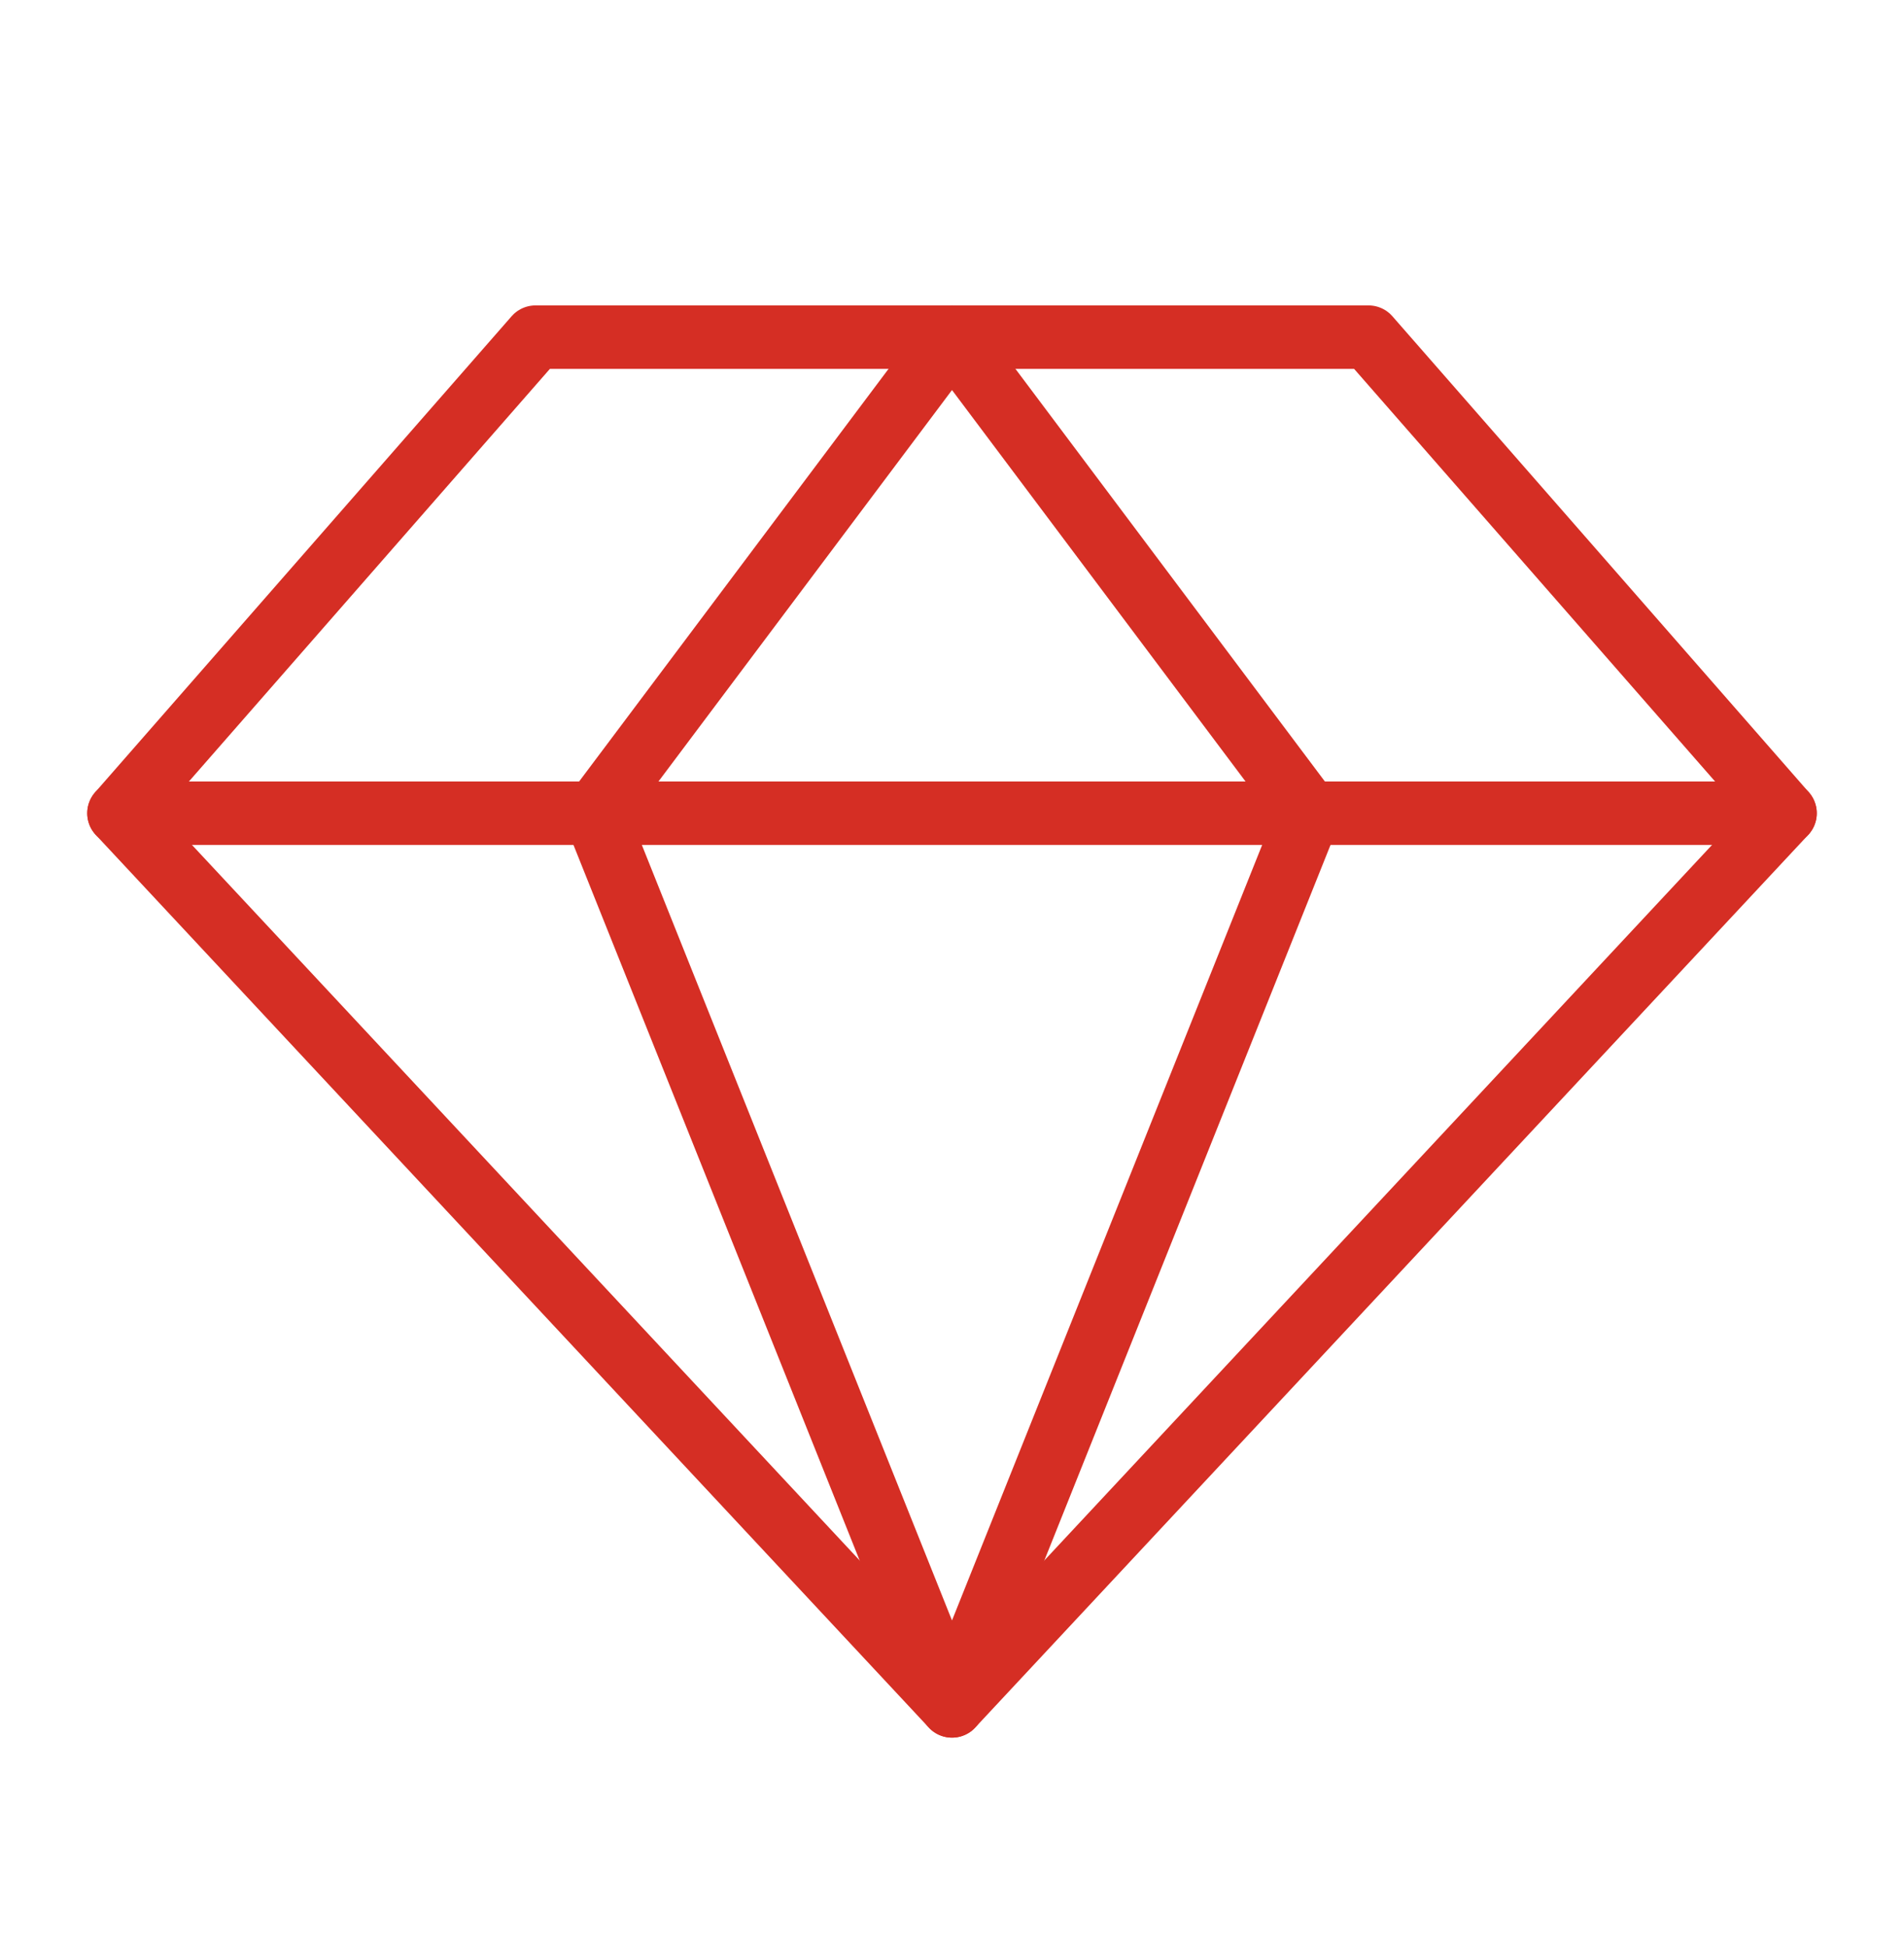
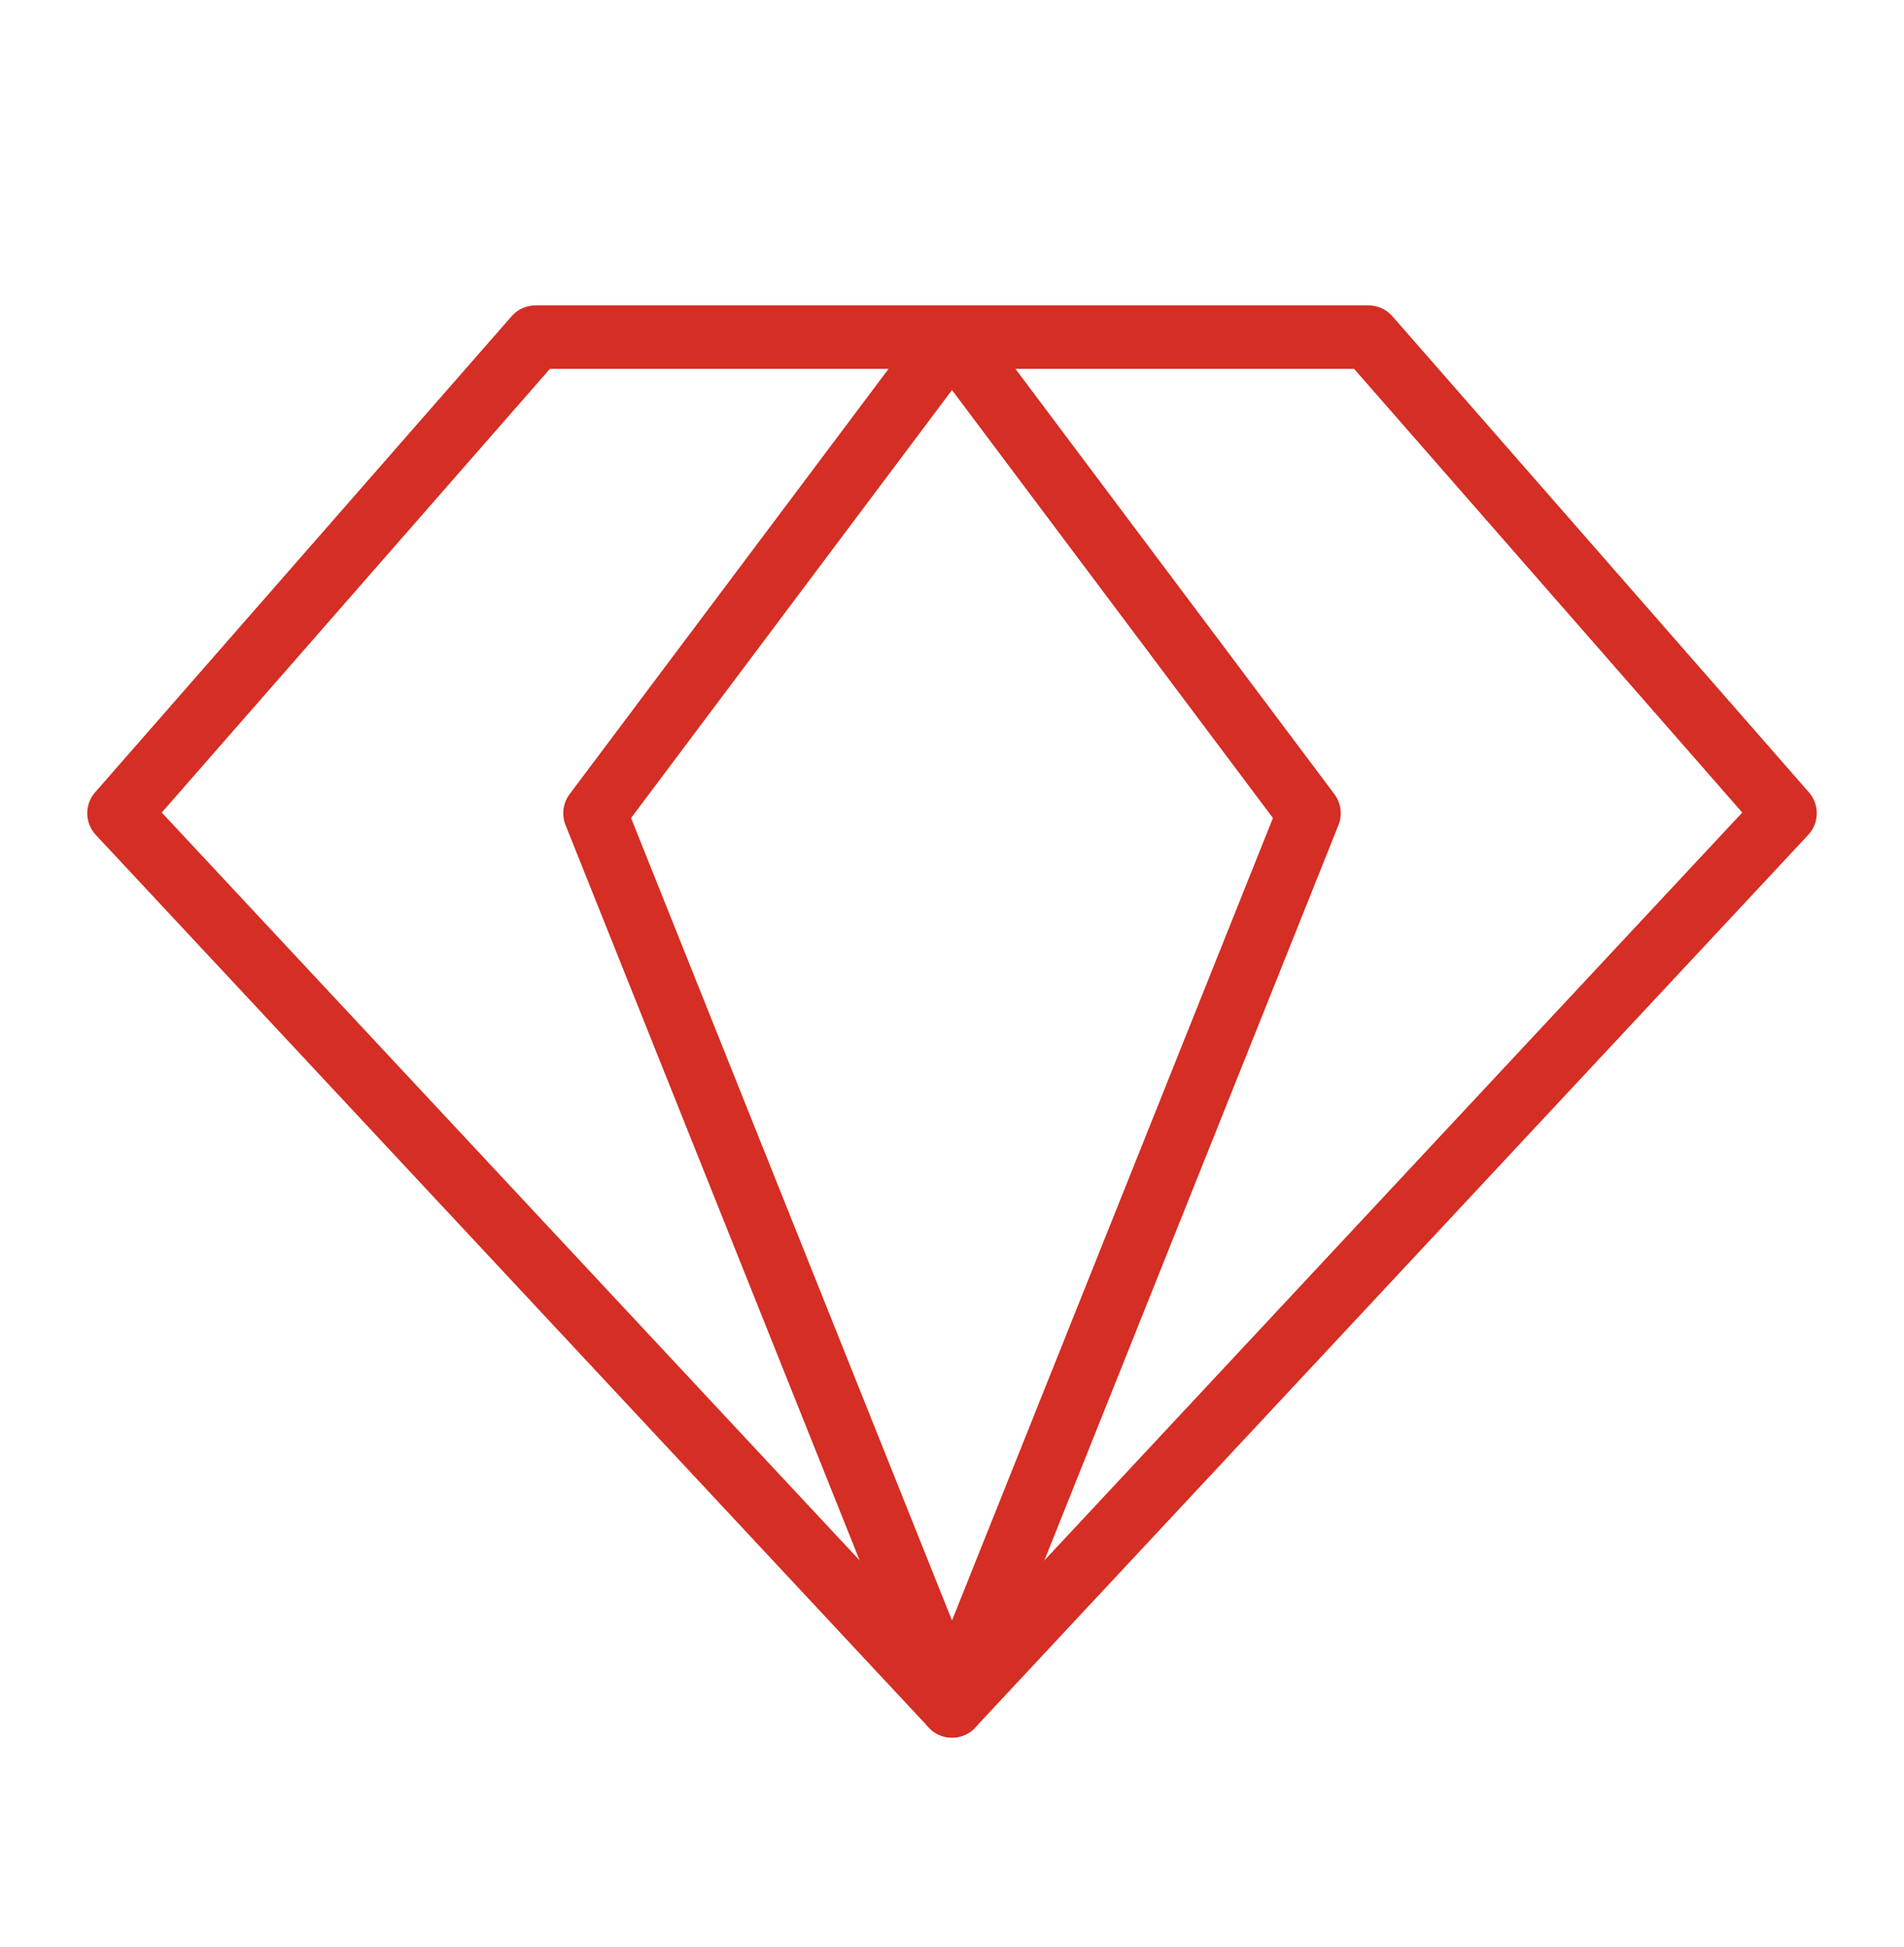
<svg xmlns="http://www.w3.org/2000/svg" width="45" height="46" viewBox="0 0 45 46" fill="none">
  <path d="M12.656 7.967H32.344L42.188 19.217L22.5 40.311L2.812 19.217L12.656 7.967Z" stroke="#D52E24" stroke-width="1.5" stroke-linecap="round" stroke-linejoin="round" />
  <path d="M30.938 19.217L22.5 40.311L14.062 19.217L22.5 7.967L30.938 19.217Z" stroke="#D52E24" stroke-width="1.5" stroke-linecap="round" stroke-linejoin="round" />
-   <path d="M2.812 19.217H42.188" stroke="#D52E24" stroke-width="1.5" stroke-linecap="round" stroke-linejoin="round" />
</svg>